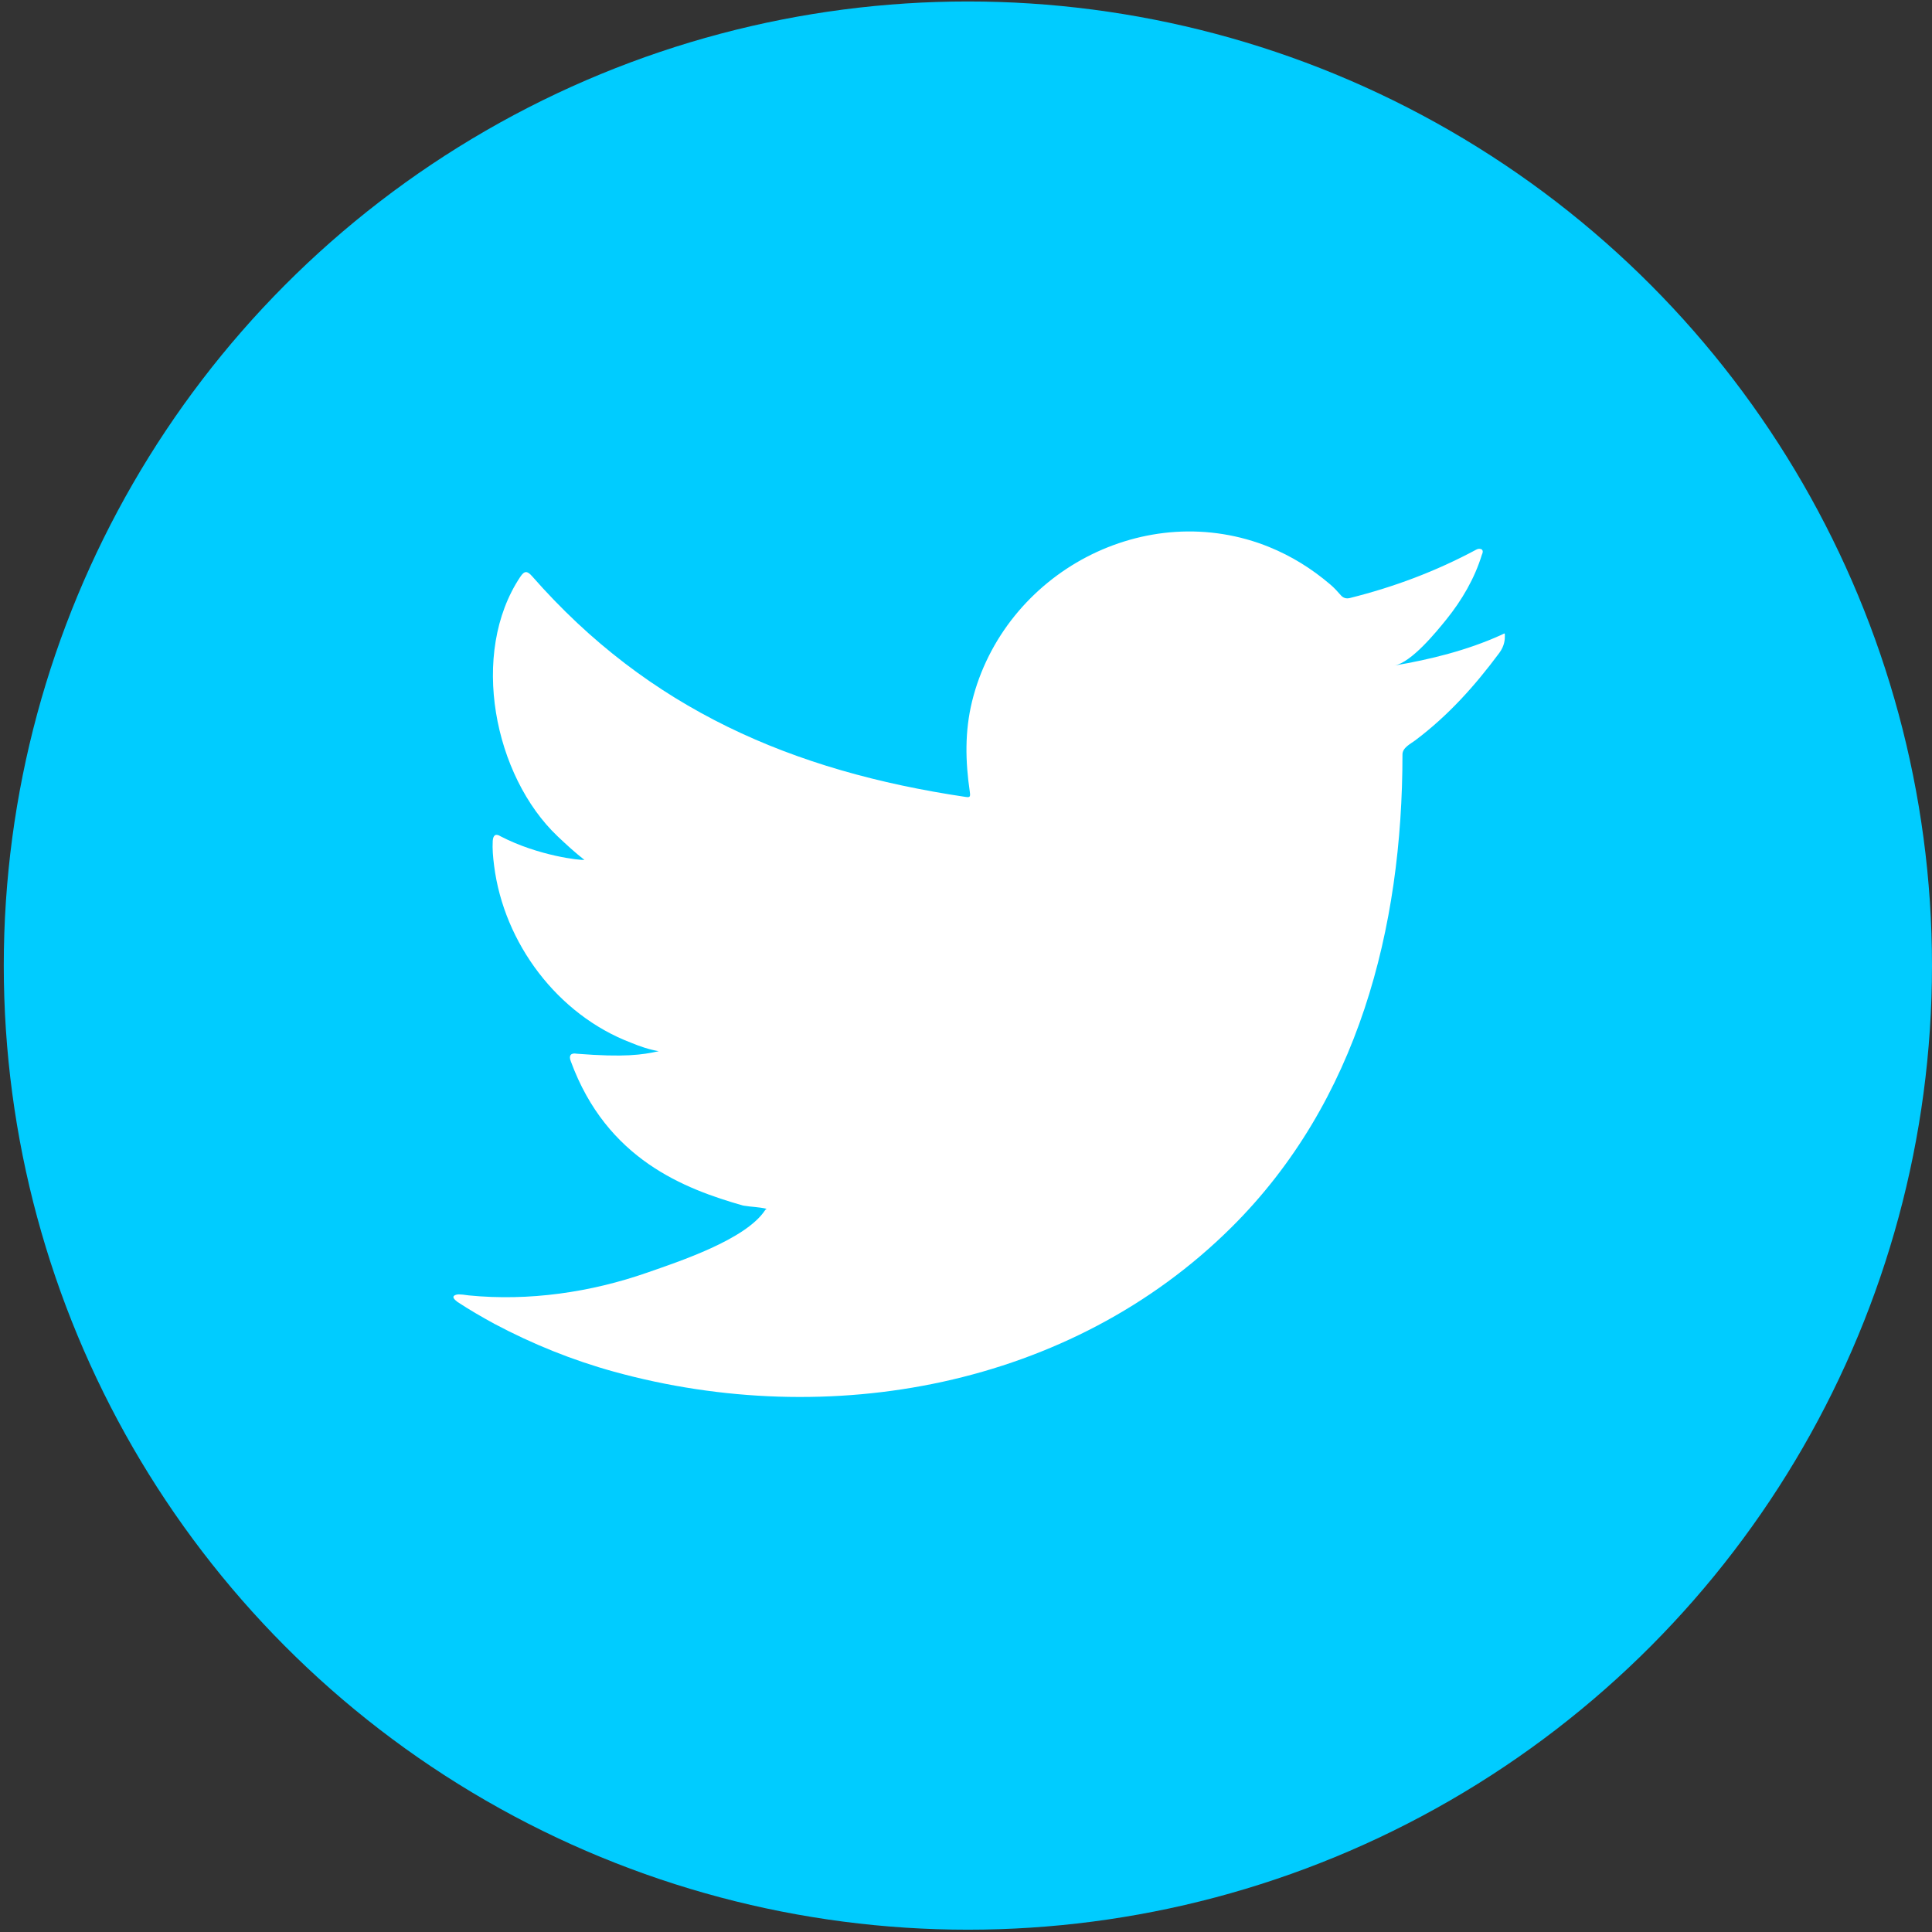
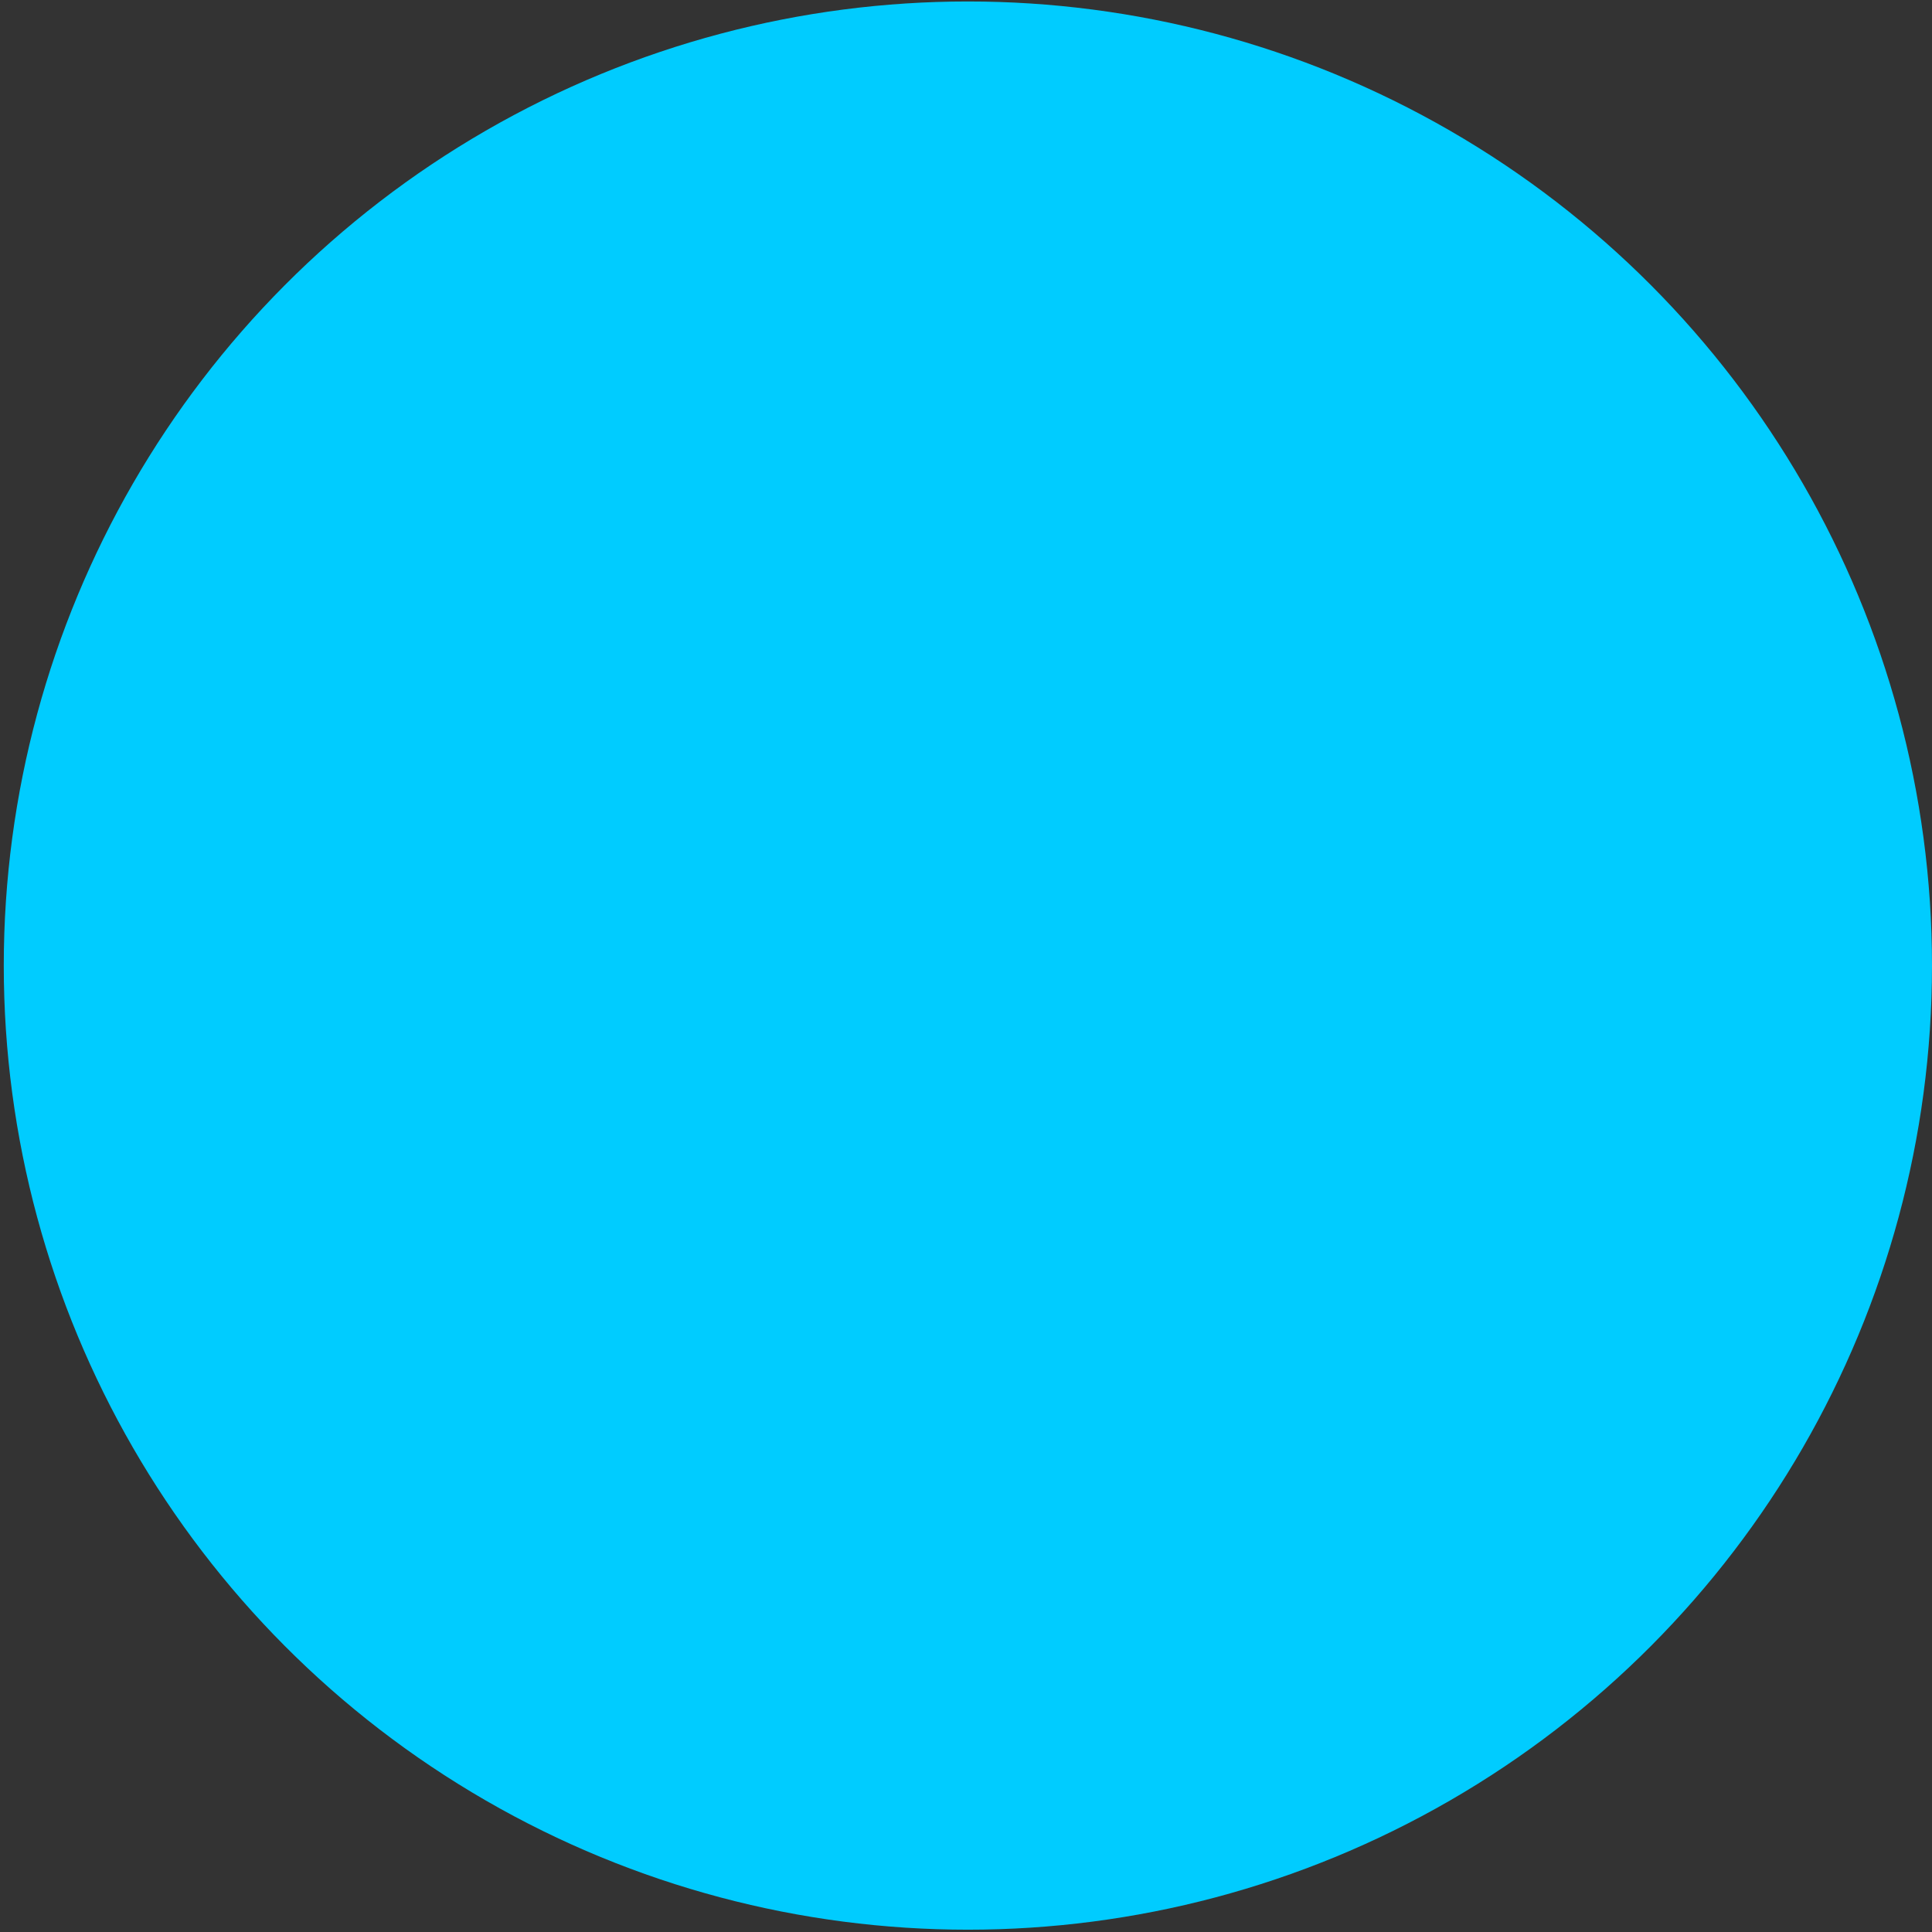
<svg xmlns="http://www.w3.org/2000/svg" id="Layer_1" version="1.1" viewBox="0 0 512 512">
  <rect x="0" y="0" width="512" height="512" fill="#333333" stroke="none" />
  <defs>
    <style>
      .st0 {
        fill: #fff;
      }

      .st1 {
        fill: #0cf;
      }
    </style>
  </defs>
  <circle class="st1" cx="256.5" cy="255.89" r="255.5" />
-   <path class="st0" d="M397.67,168.34c-8.85,4-18.63,6.43-28.18,8.04,4.53-.76,11.19-8.97,13.86-12.28,4.07-5.06,7.45-10.83,9.35-17.06.24-.49.42-1.1-.06-1.47-.61-.24-1.01-.12-1.49.13-10.66,5.71-21.68,9.85-33.41,12.78-.97.24-1.69,0-2.3-.61-.97-1.1-1.89-2.13-2.92-2.99-4.93-4.2-10.22-7.49-16.19-9.92-7.83-3.19-16.39-4.55-24.82-4-8.21.53-16.27,2.85-23.55,6.65-7.3,3.81-13.81,9.12-19,15.52-5.37,6.62-9.32,14.44-11.35,22.73-1.96,8-1.79,15.91-.6,23.99.18,1.34.06,1.52-1.15,1.34-45.89-6.83-83.93-23.25-114.81-58.44-1.34-1.53-2.07-1.53-3.17.12-13.51,20.25-6.96,52.8,9.92,68.79,2.25,2.13,4.56,4.26,7.06,6.21-.91.19-12.14-1.03-22.15-6.21-1.34-.85-2.01-.36-2.13,1.16-.12,2.19.06,4.2.36,6.58,2.59,20.53,16.81,39.52,36.28,46.93,2.32.97,4.87,1.83,7.36,2.25-4.44.97-9.01,1.67-21.73.67-1.58-.3-2.19.49-1.58,2.01,9.56,26.06,30.2,33.81,45.65,38.23,2.07.36,4.14.36,6.21.85-.13.19-.25.19-.37.37-5.13,7.82-22.9,13.63-31.18,16.53-15.05,5.26-31.44,7.63-47.35,6.06-2.54-.37-3.08-.35-3.77,0-.7.43-.09,1.04.73,1.7,3.23,2.13,6.51,4.02,9.86,5.85,10.11,5.36,20.64,9.62,31.65,12.66,56.88,15.71,120.96,4.17,163.67-38.27,33.54-33.32,45.3-79.28,45.3-125.3,0-1.8,2.13-2.79,3.39-3.74,8.73-6.56,15.76-14.4,22.27-23.16,1.46-1.97,1.47-3.72,1.47-4.44v-.24c0-.74-.01-.52-1.14,0Z" />
</svg>